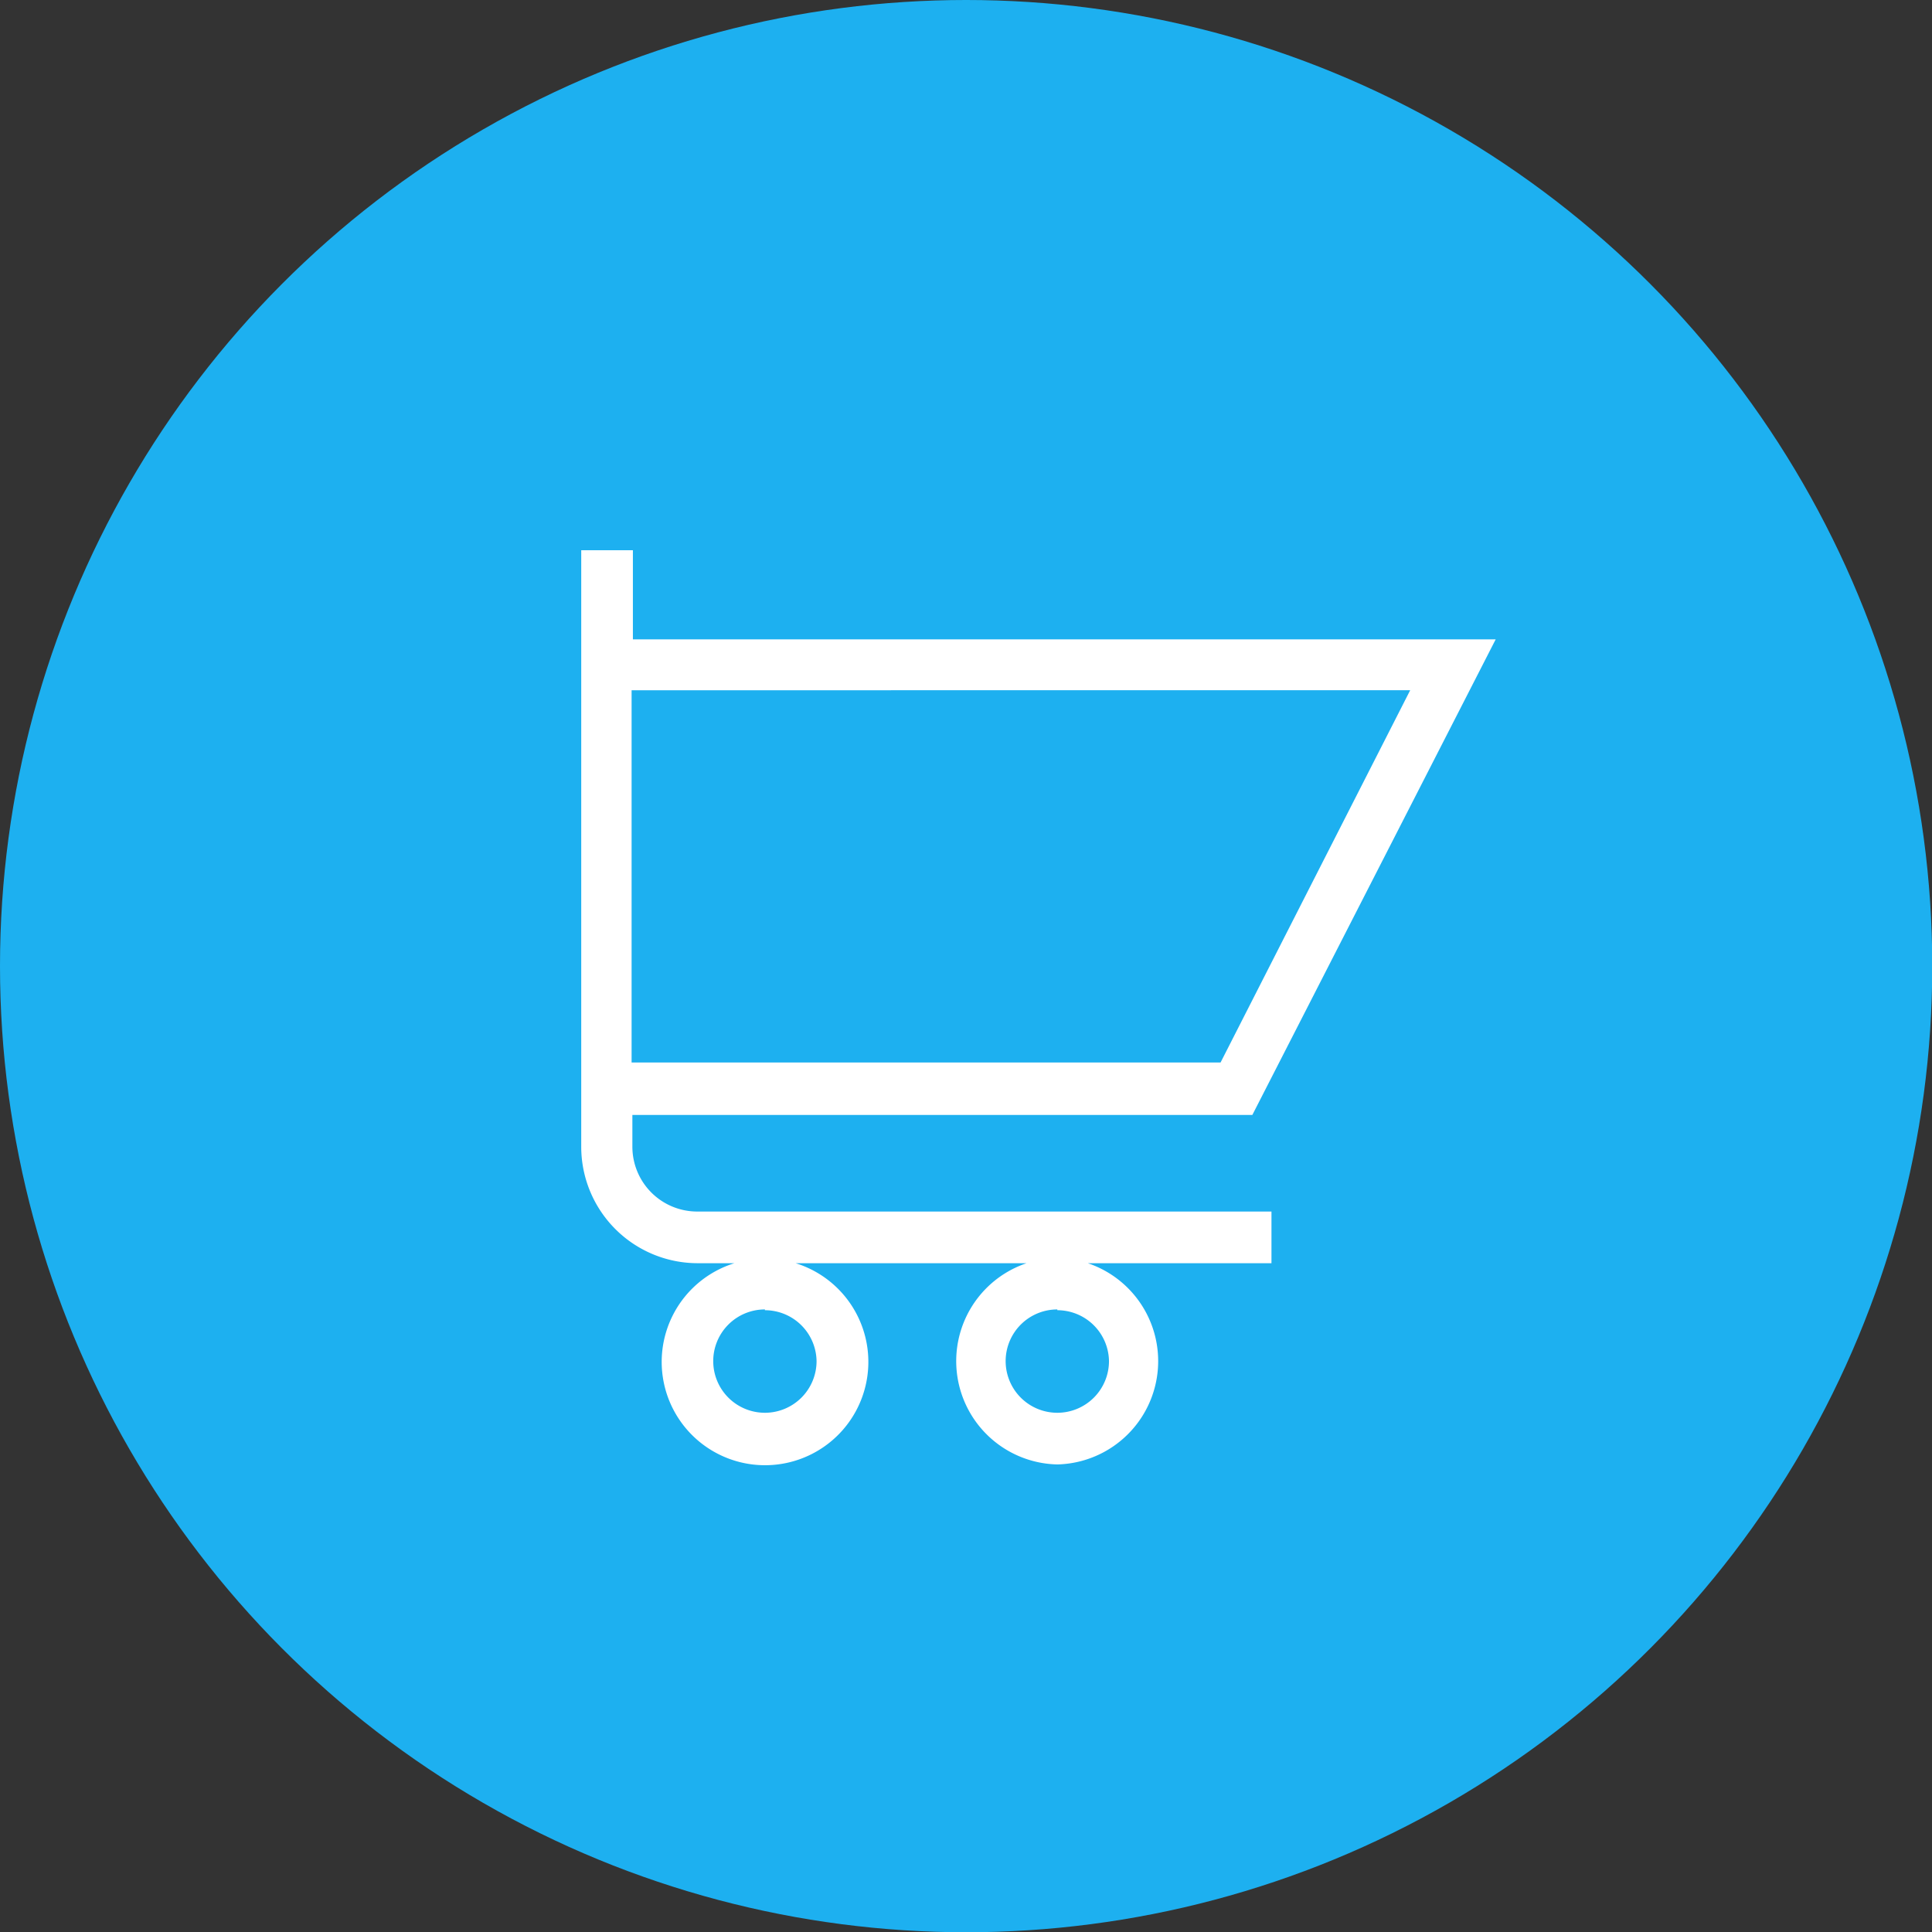
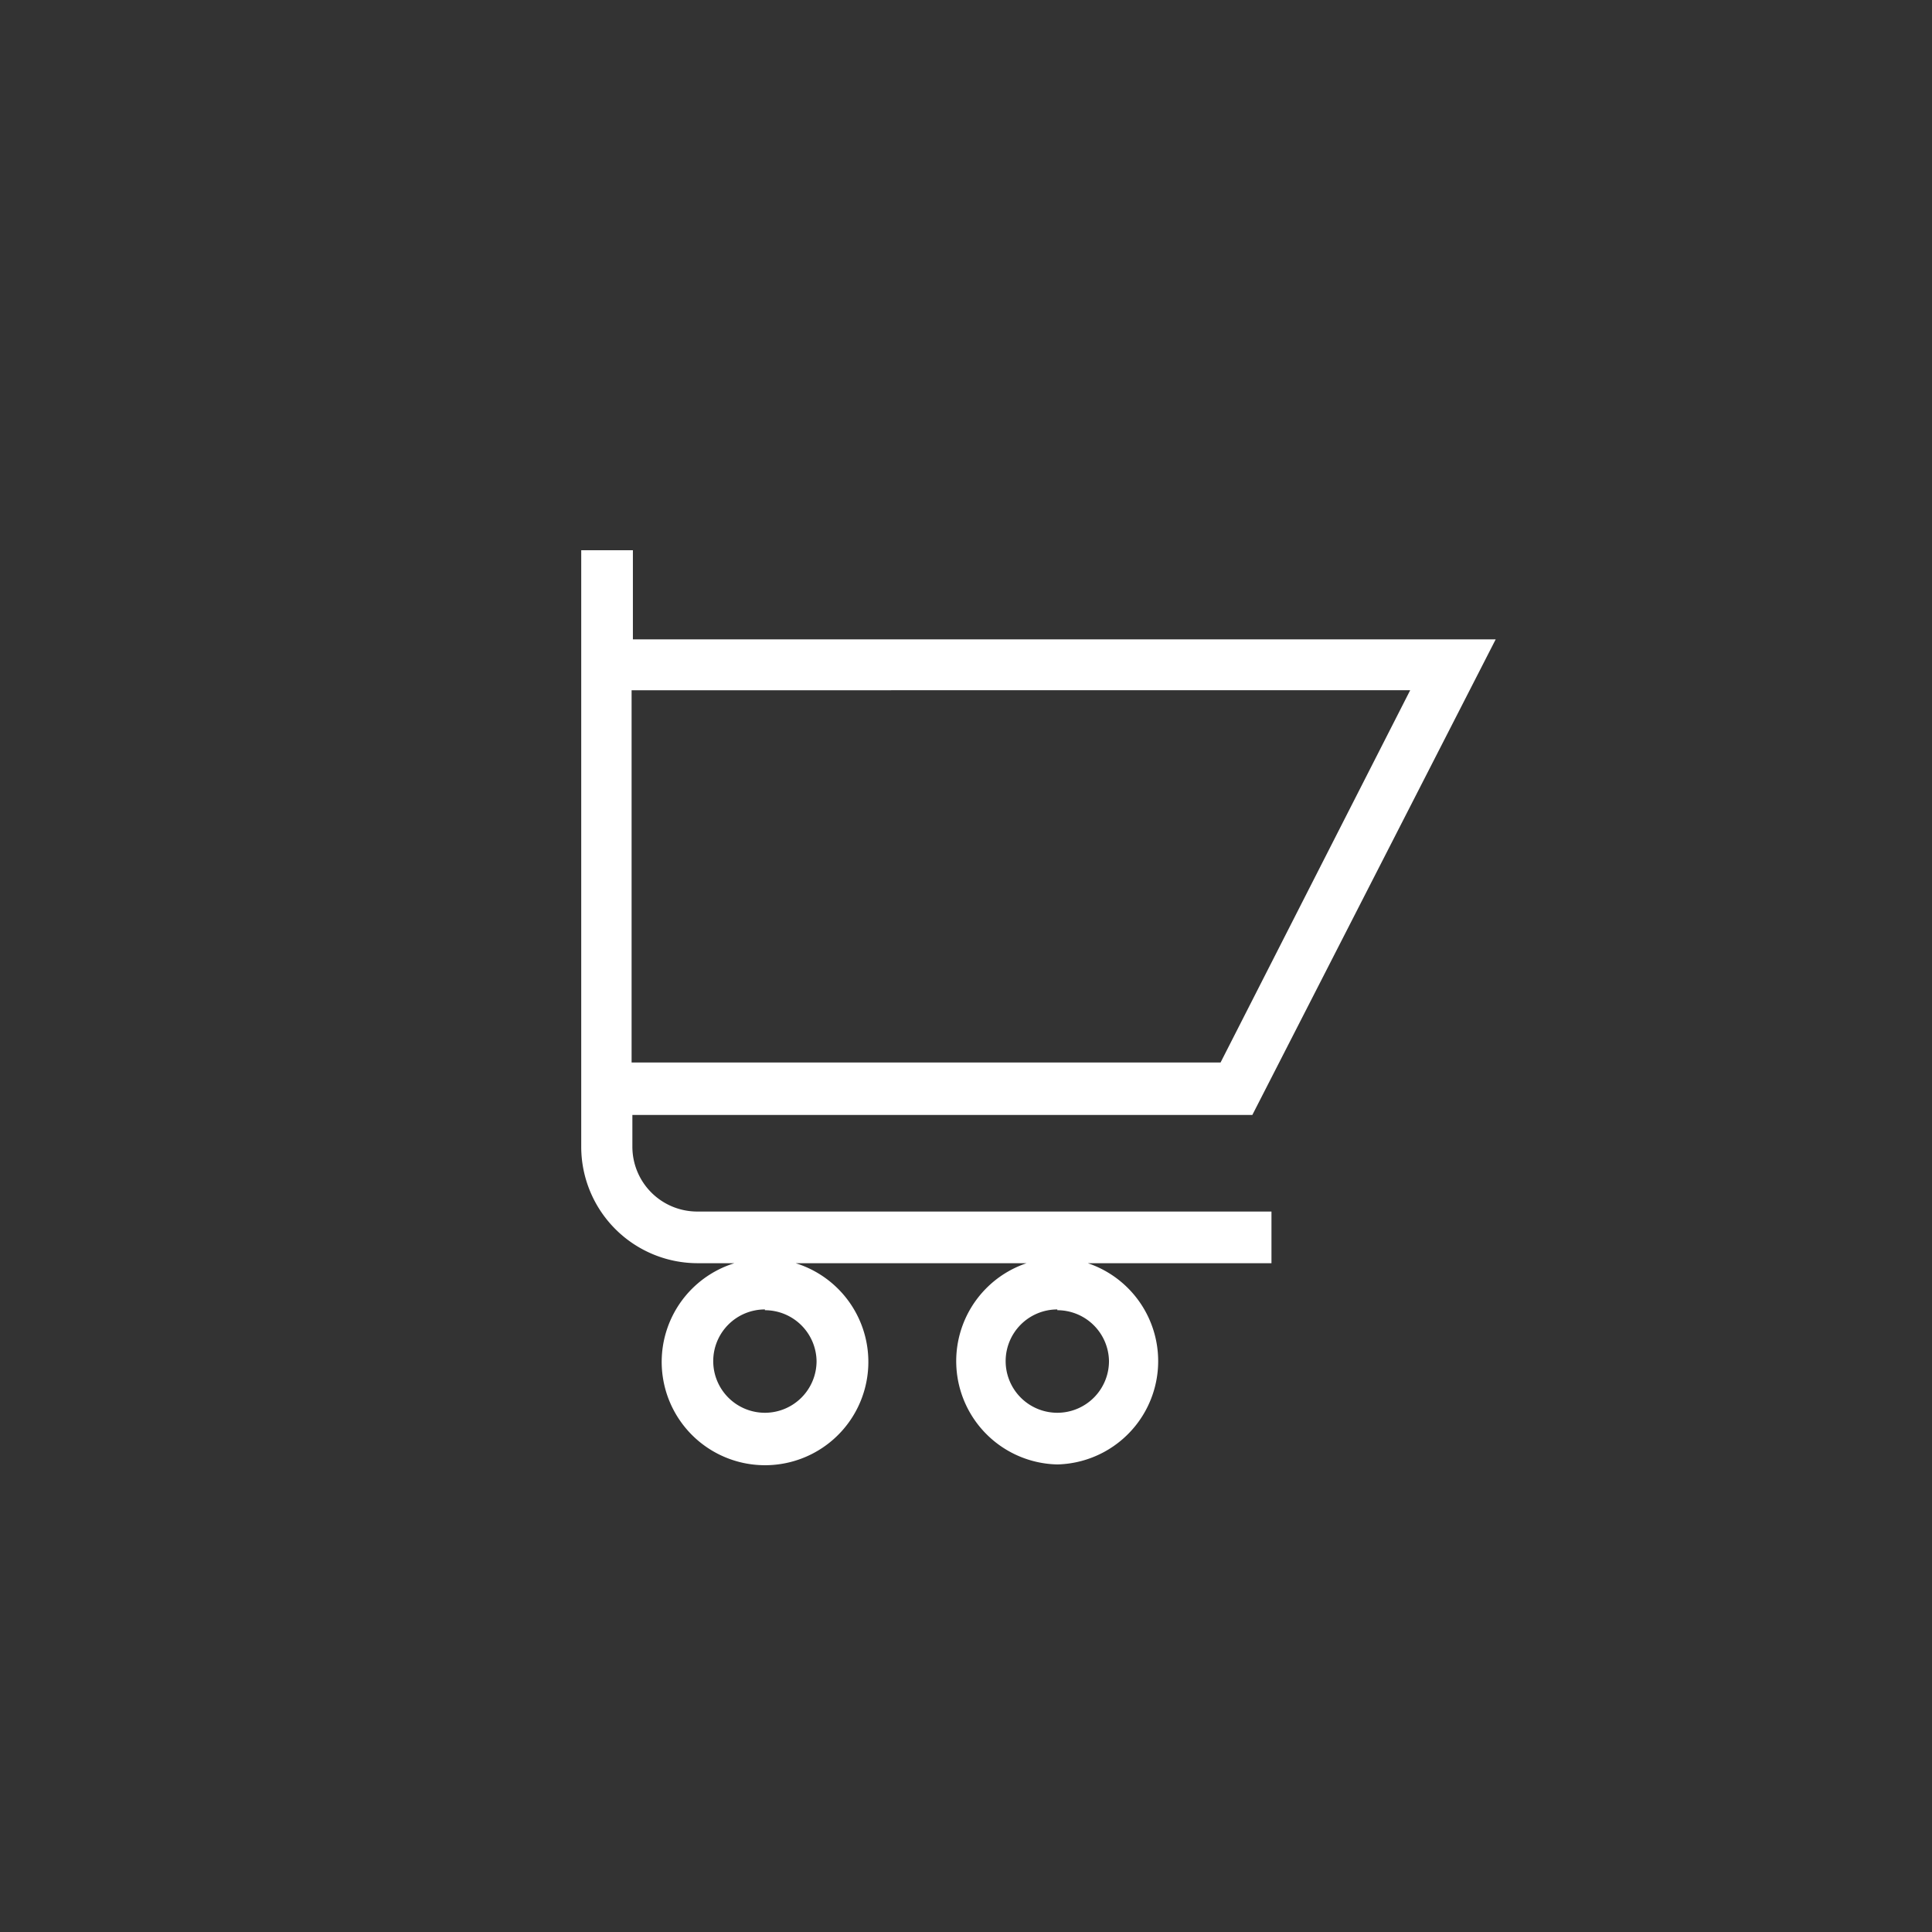
<svg xmlns="http://www.w3.org/2000/svg" viewBox="0 0 74.79 74.79">
  <rect x="0" y="0" width="74.79" height="74.79" fill="#333333" stroke="none" />
  <g id="Capa_2" data-name="Capa 2">
    <g id="Capa_3" data-name="Capa 3">
-       <circle id="Elipse_1" data-name="Elipse 1" cx="37.4" cy="37.4" r="37.4" fill="#1db0f0" />
      <path d="M40.93,56.69a4,4,0,0,1-1.19-7.79H30.8a4,4,0,1,1-2.37,0H27a4.51,4.51,0,0,1-4.5-4.5V21.3h2v3.45h33.4L48.48,43.16h-24V44.4A2.51,2.51,0,0,0,27,46.9H49.22v2H42.11a4,4,0,0,1-1.18,7.79Zm0-6a2,2,0,1,0,2,2A2,2,0,0,0,40.93,50.72Zm-11.32,0a2,2,0,1,0,2,2A2,2,0,0,0,29.61,50.72Zm-5.16-9.56h22.8l7.34-14.41H24.45Z" fill="#fff" />
    </g>
  </g>
</svg>